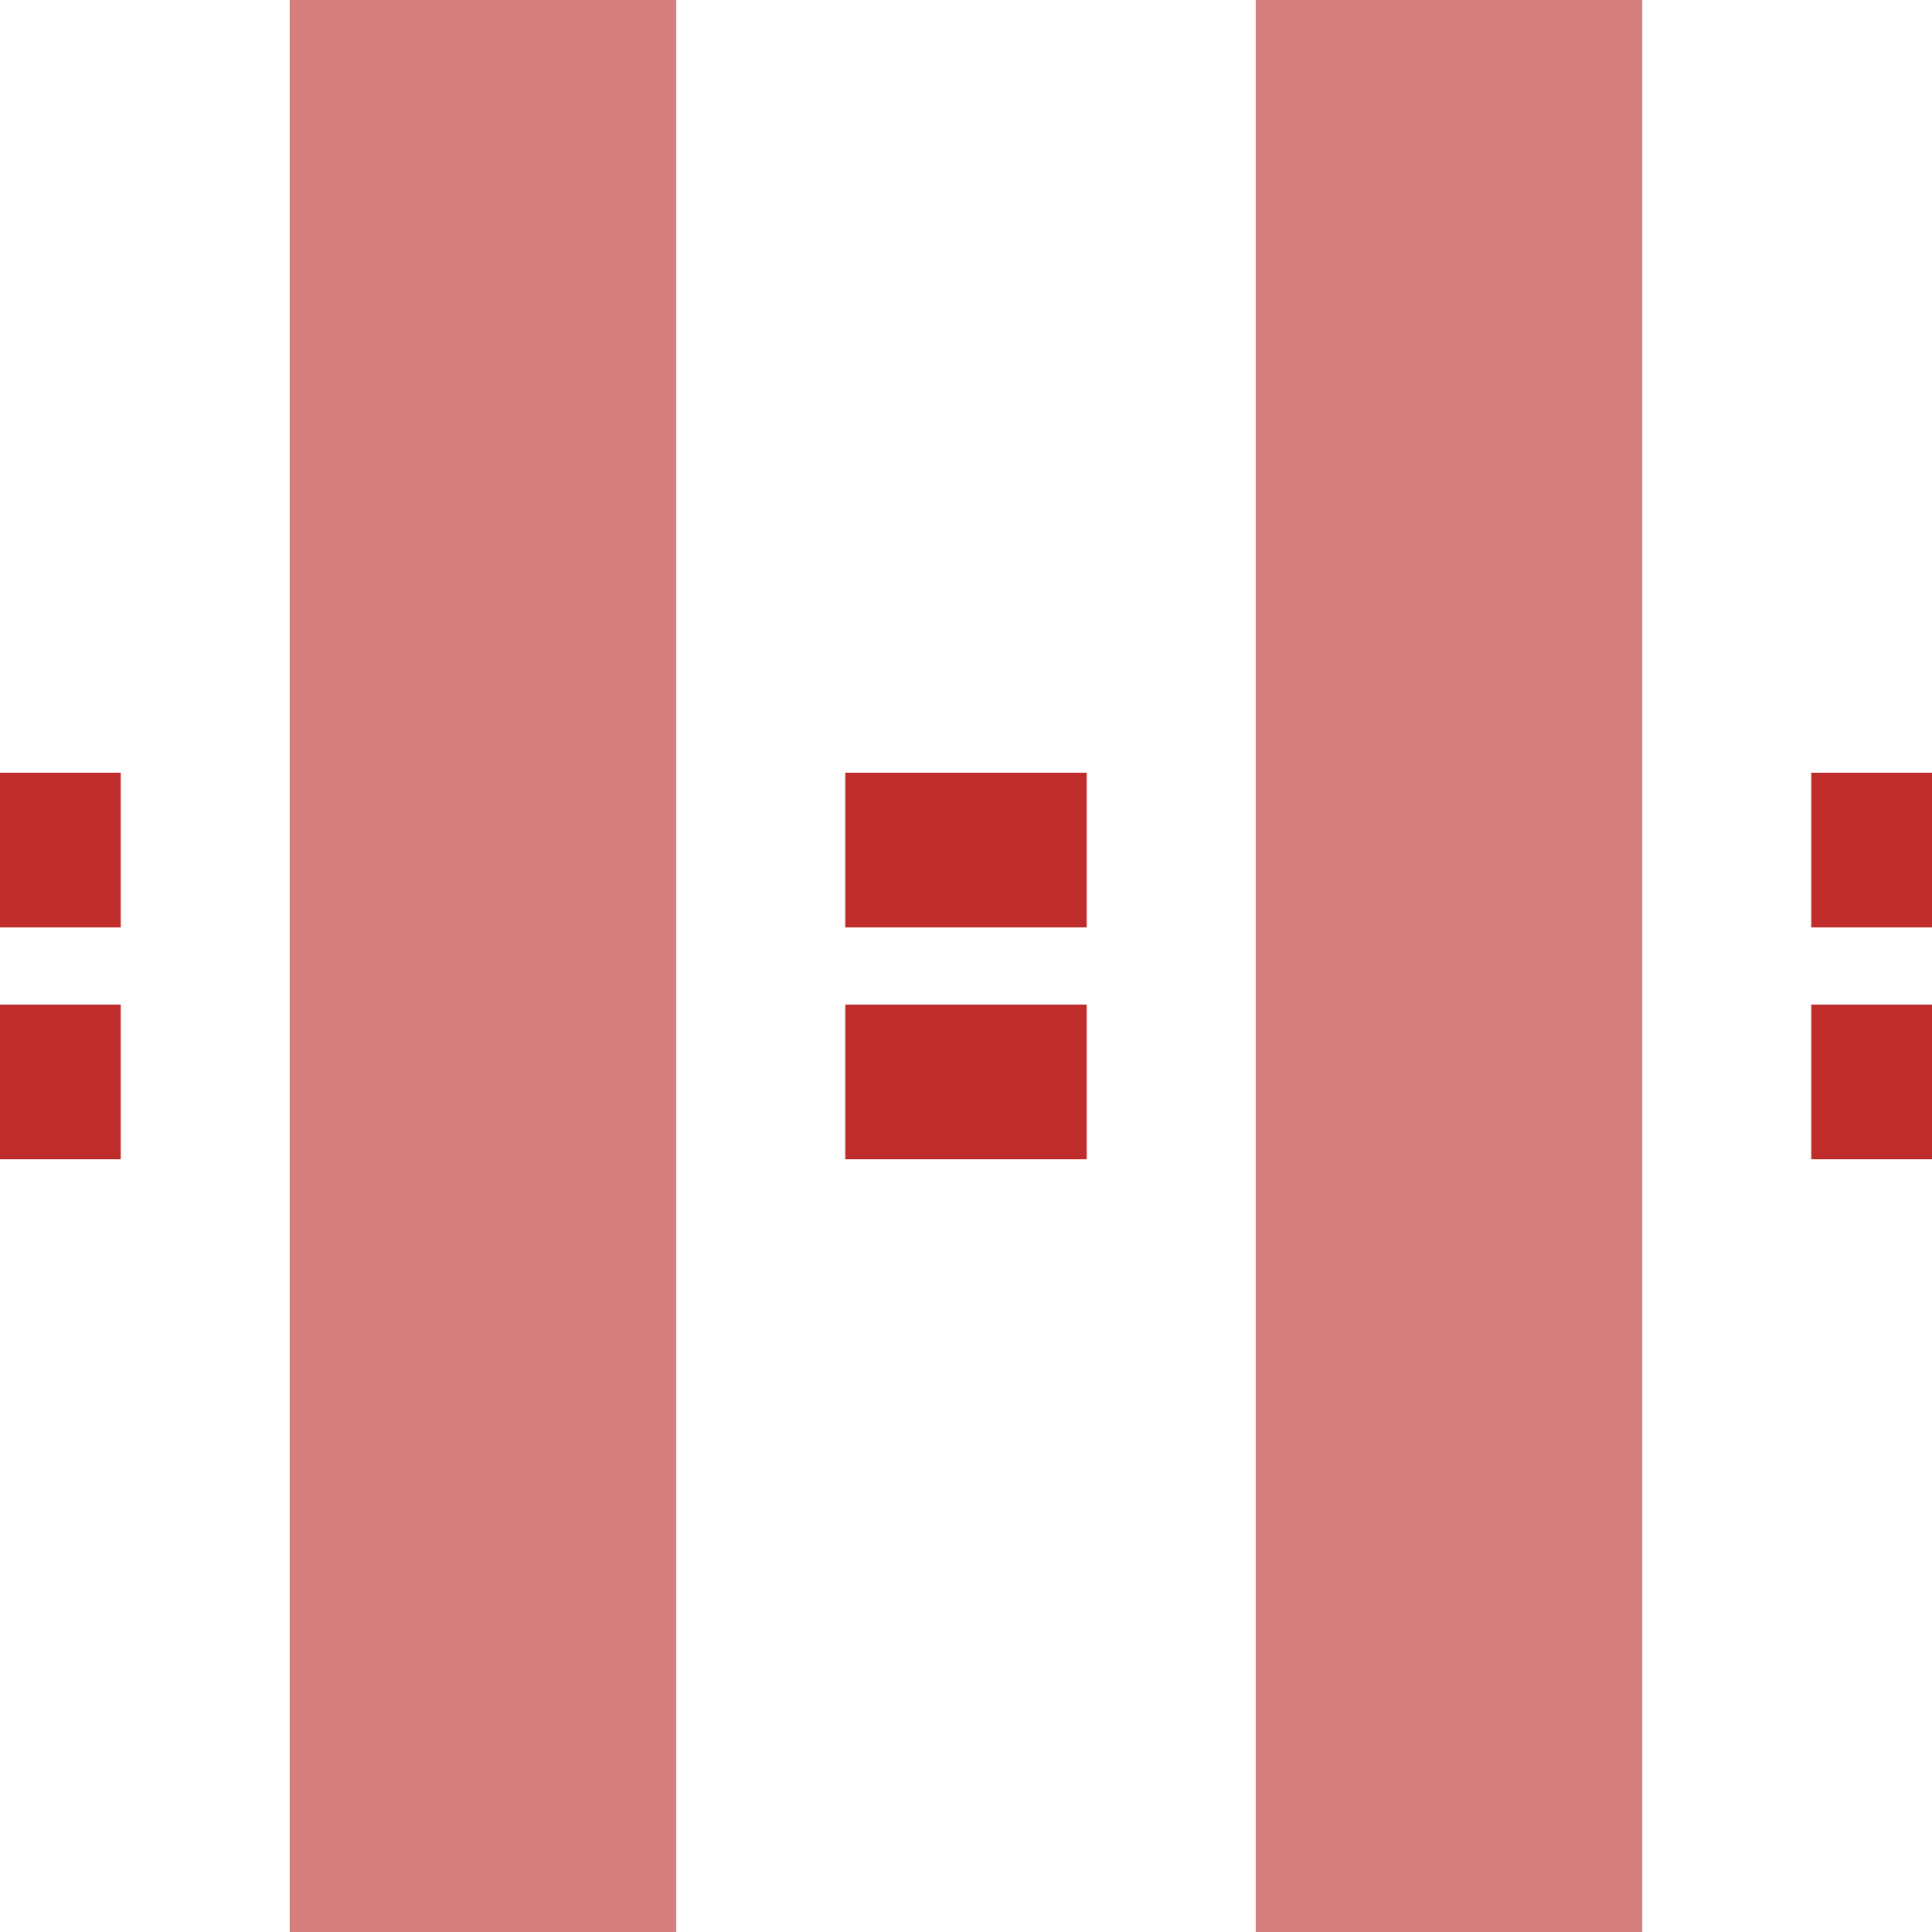
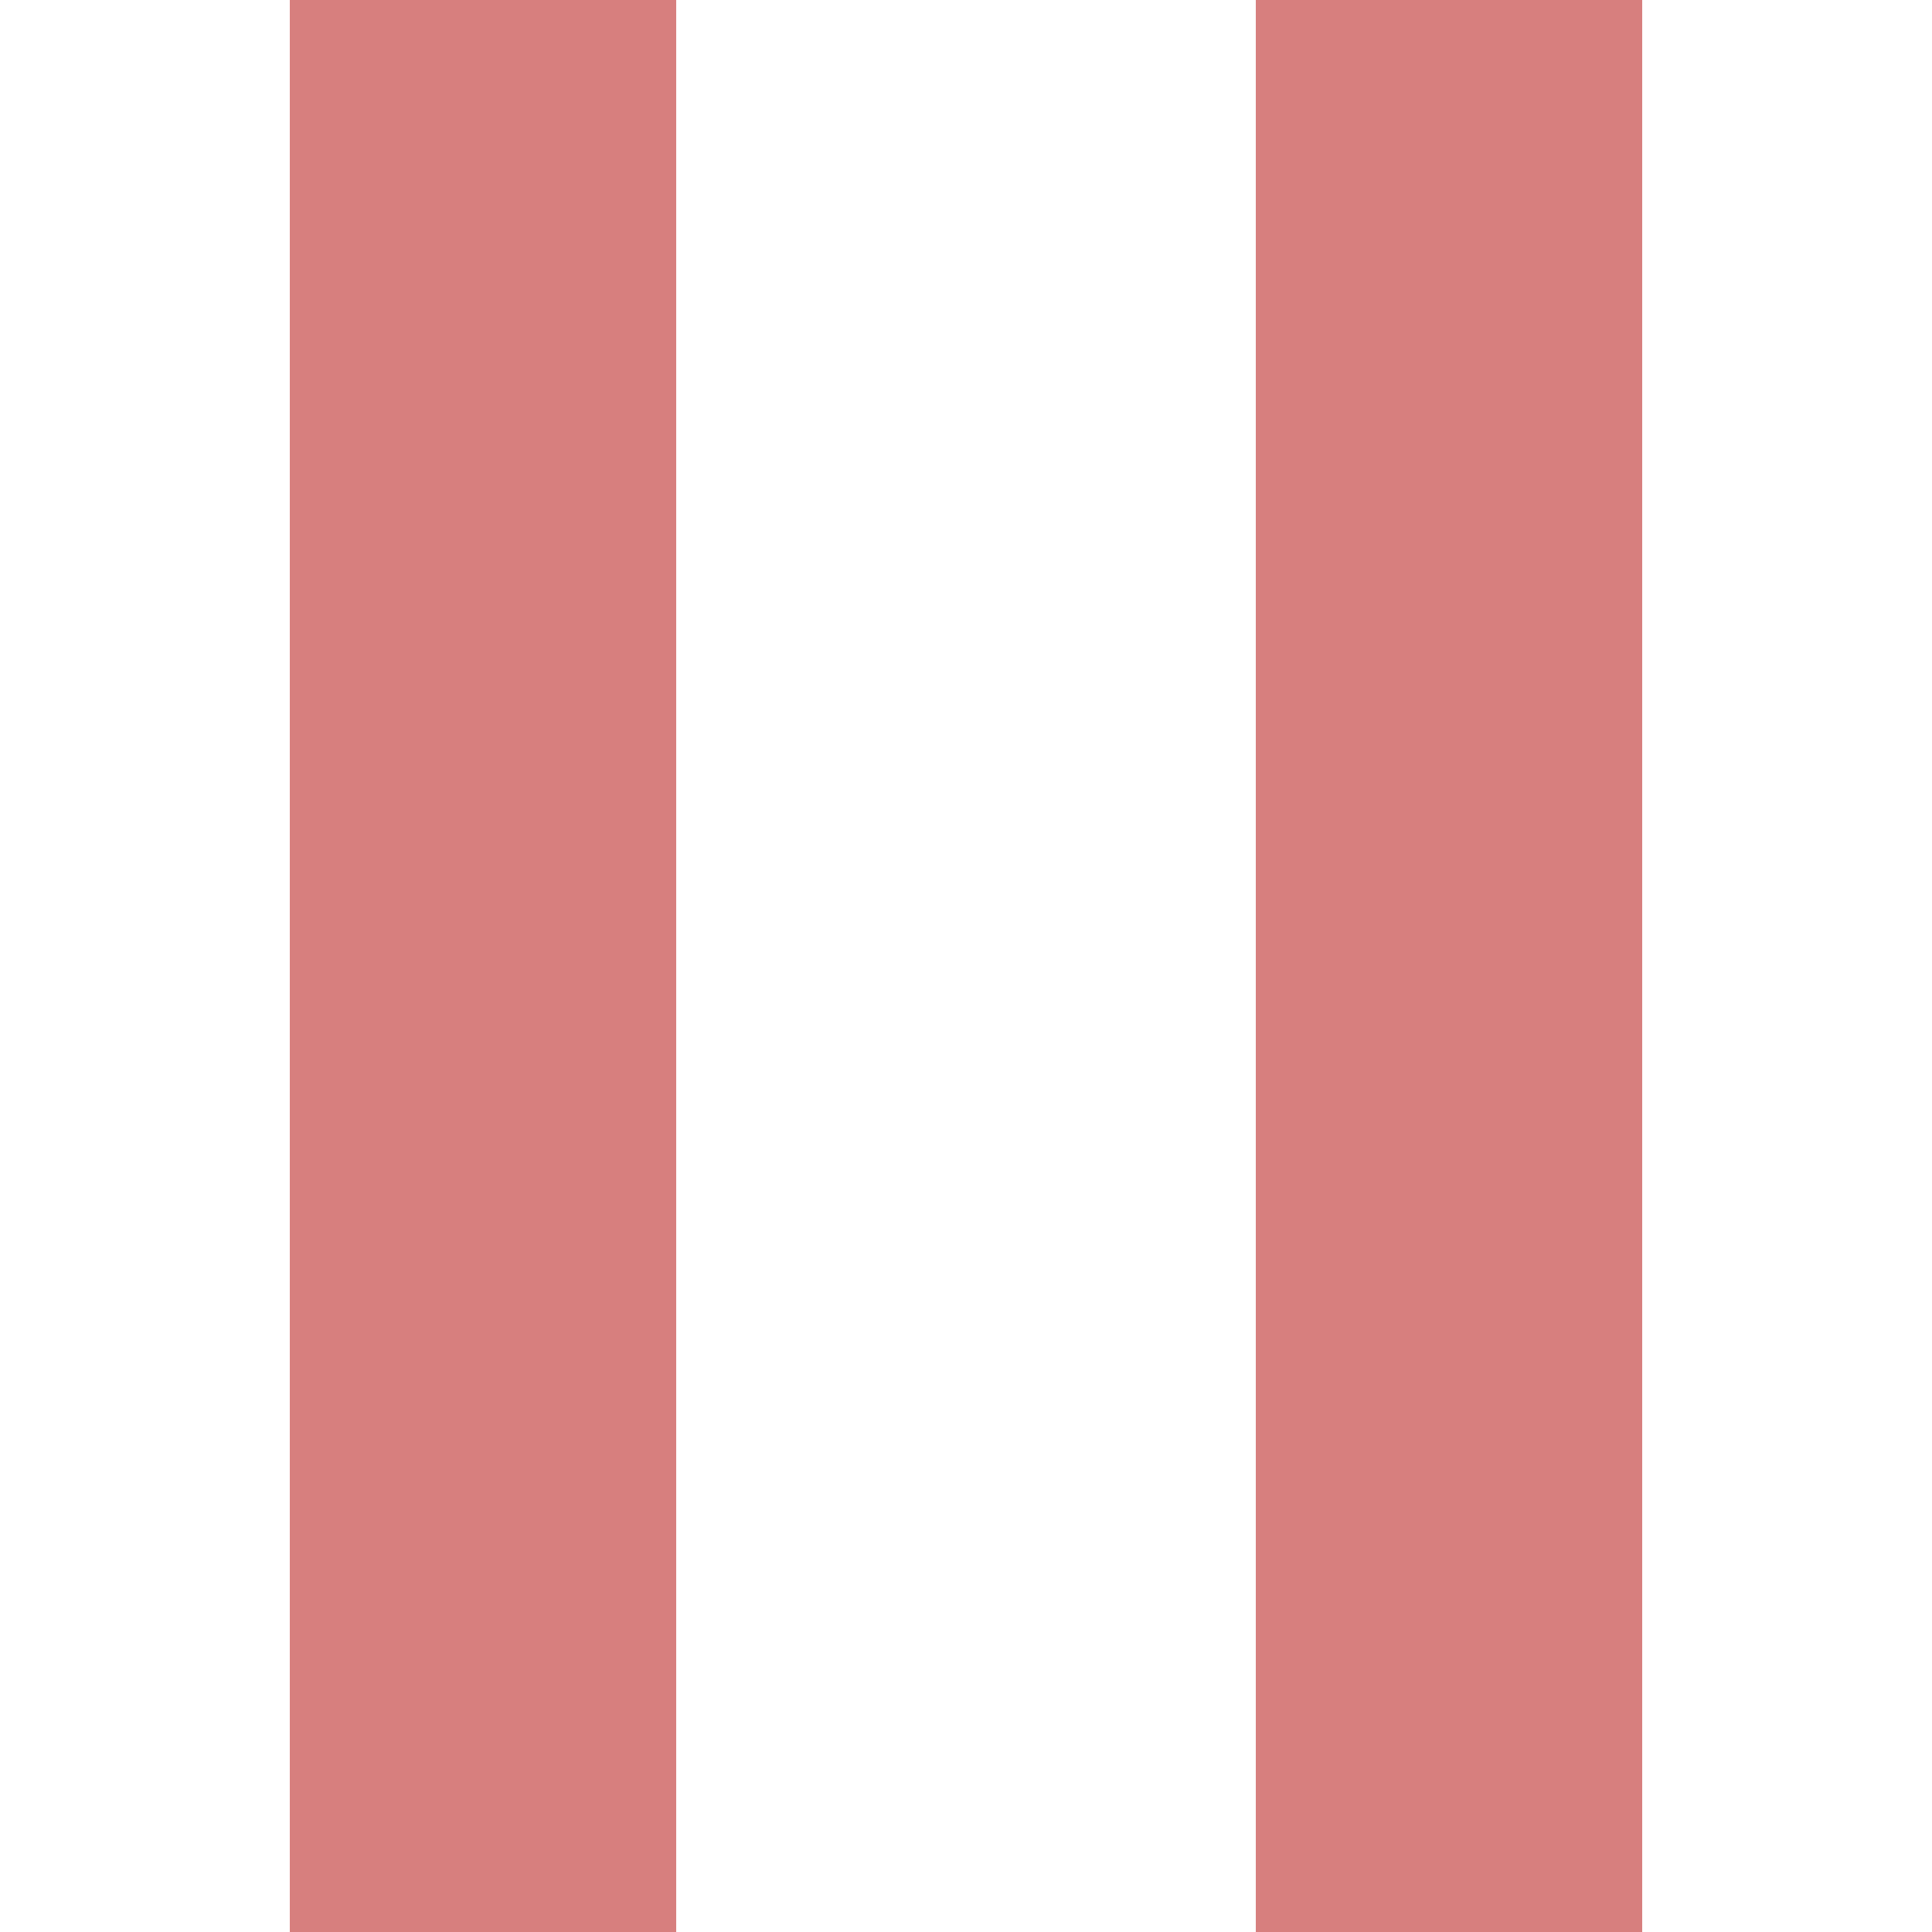
<svg xmlns="http://www.w3.org/2000/svg" width="500" height="500">
  <title>xvKRZt</title>
  <g fill="none">
-     <path stroke="#be2d2c" d="M -31.25,220 H 575 M -31.25,280 H 575" stroke-width="40" stroke-dasharray="62.5" />
    <path stroke="#d77f7e" d="M 125,0 V 500 M 375,0 V 500" stroke-width="100" />
  </g>
</svg>